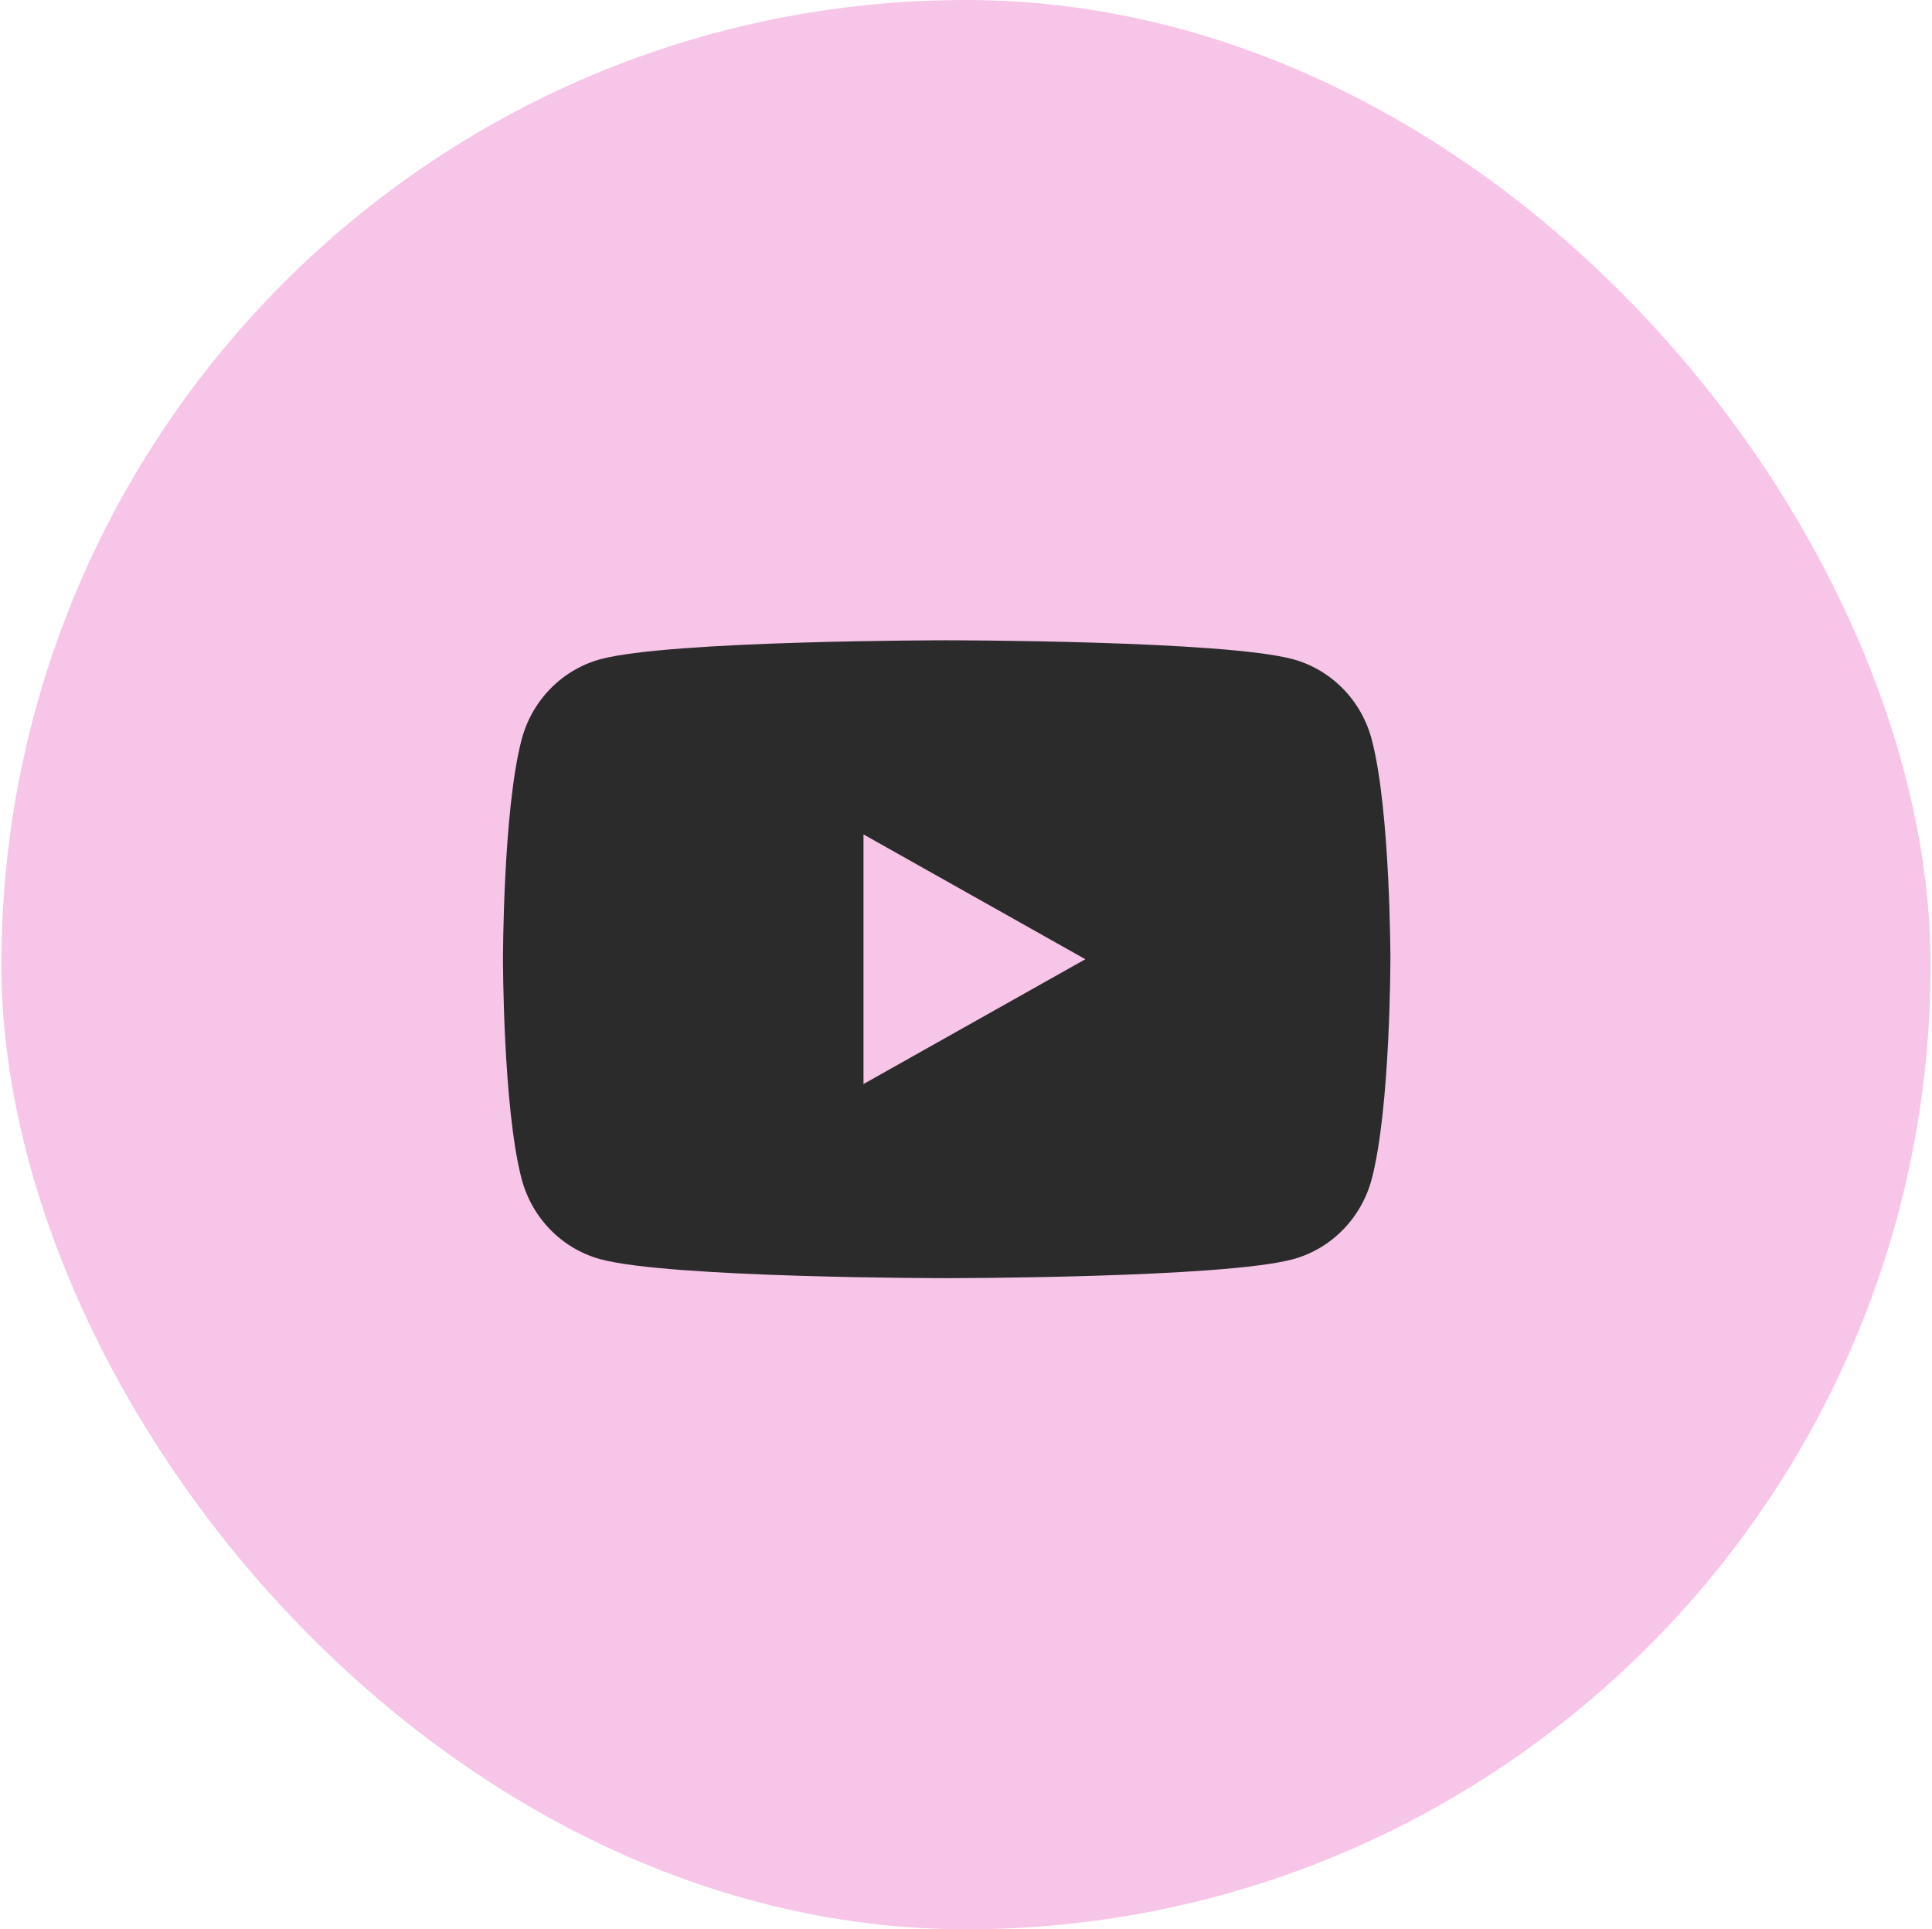
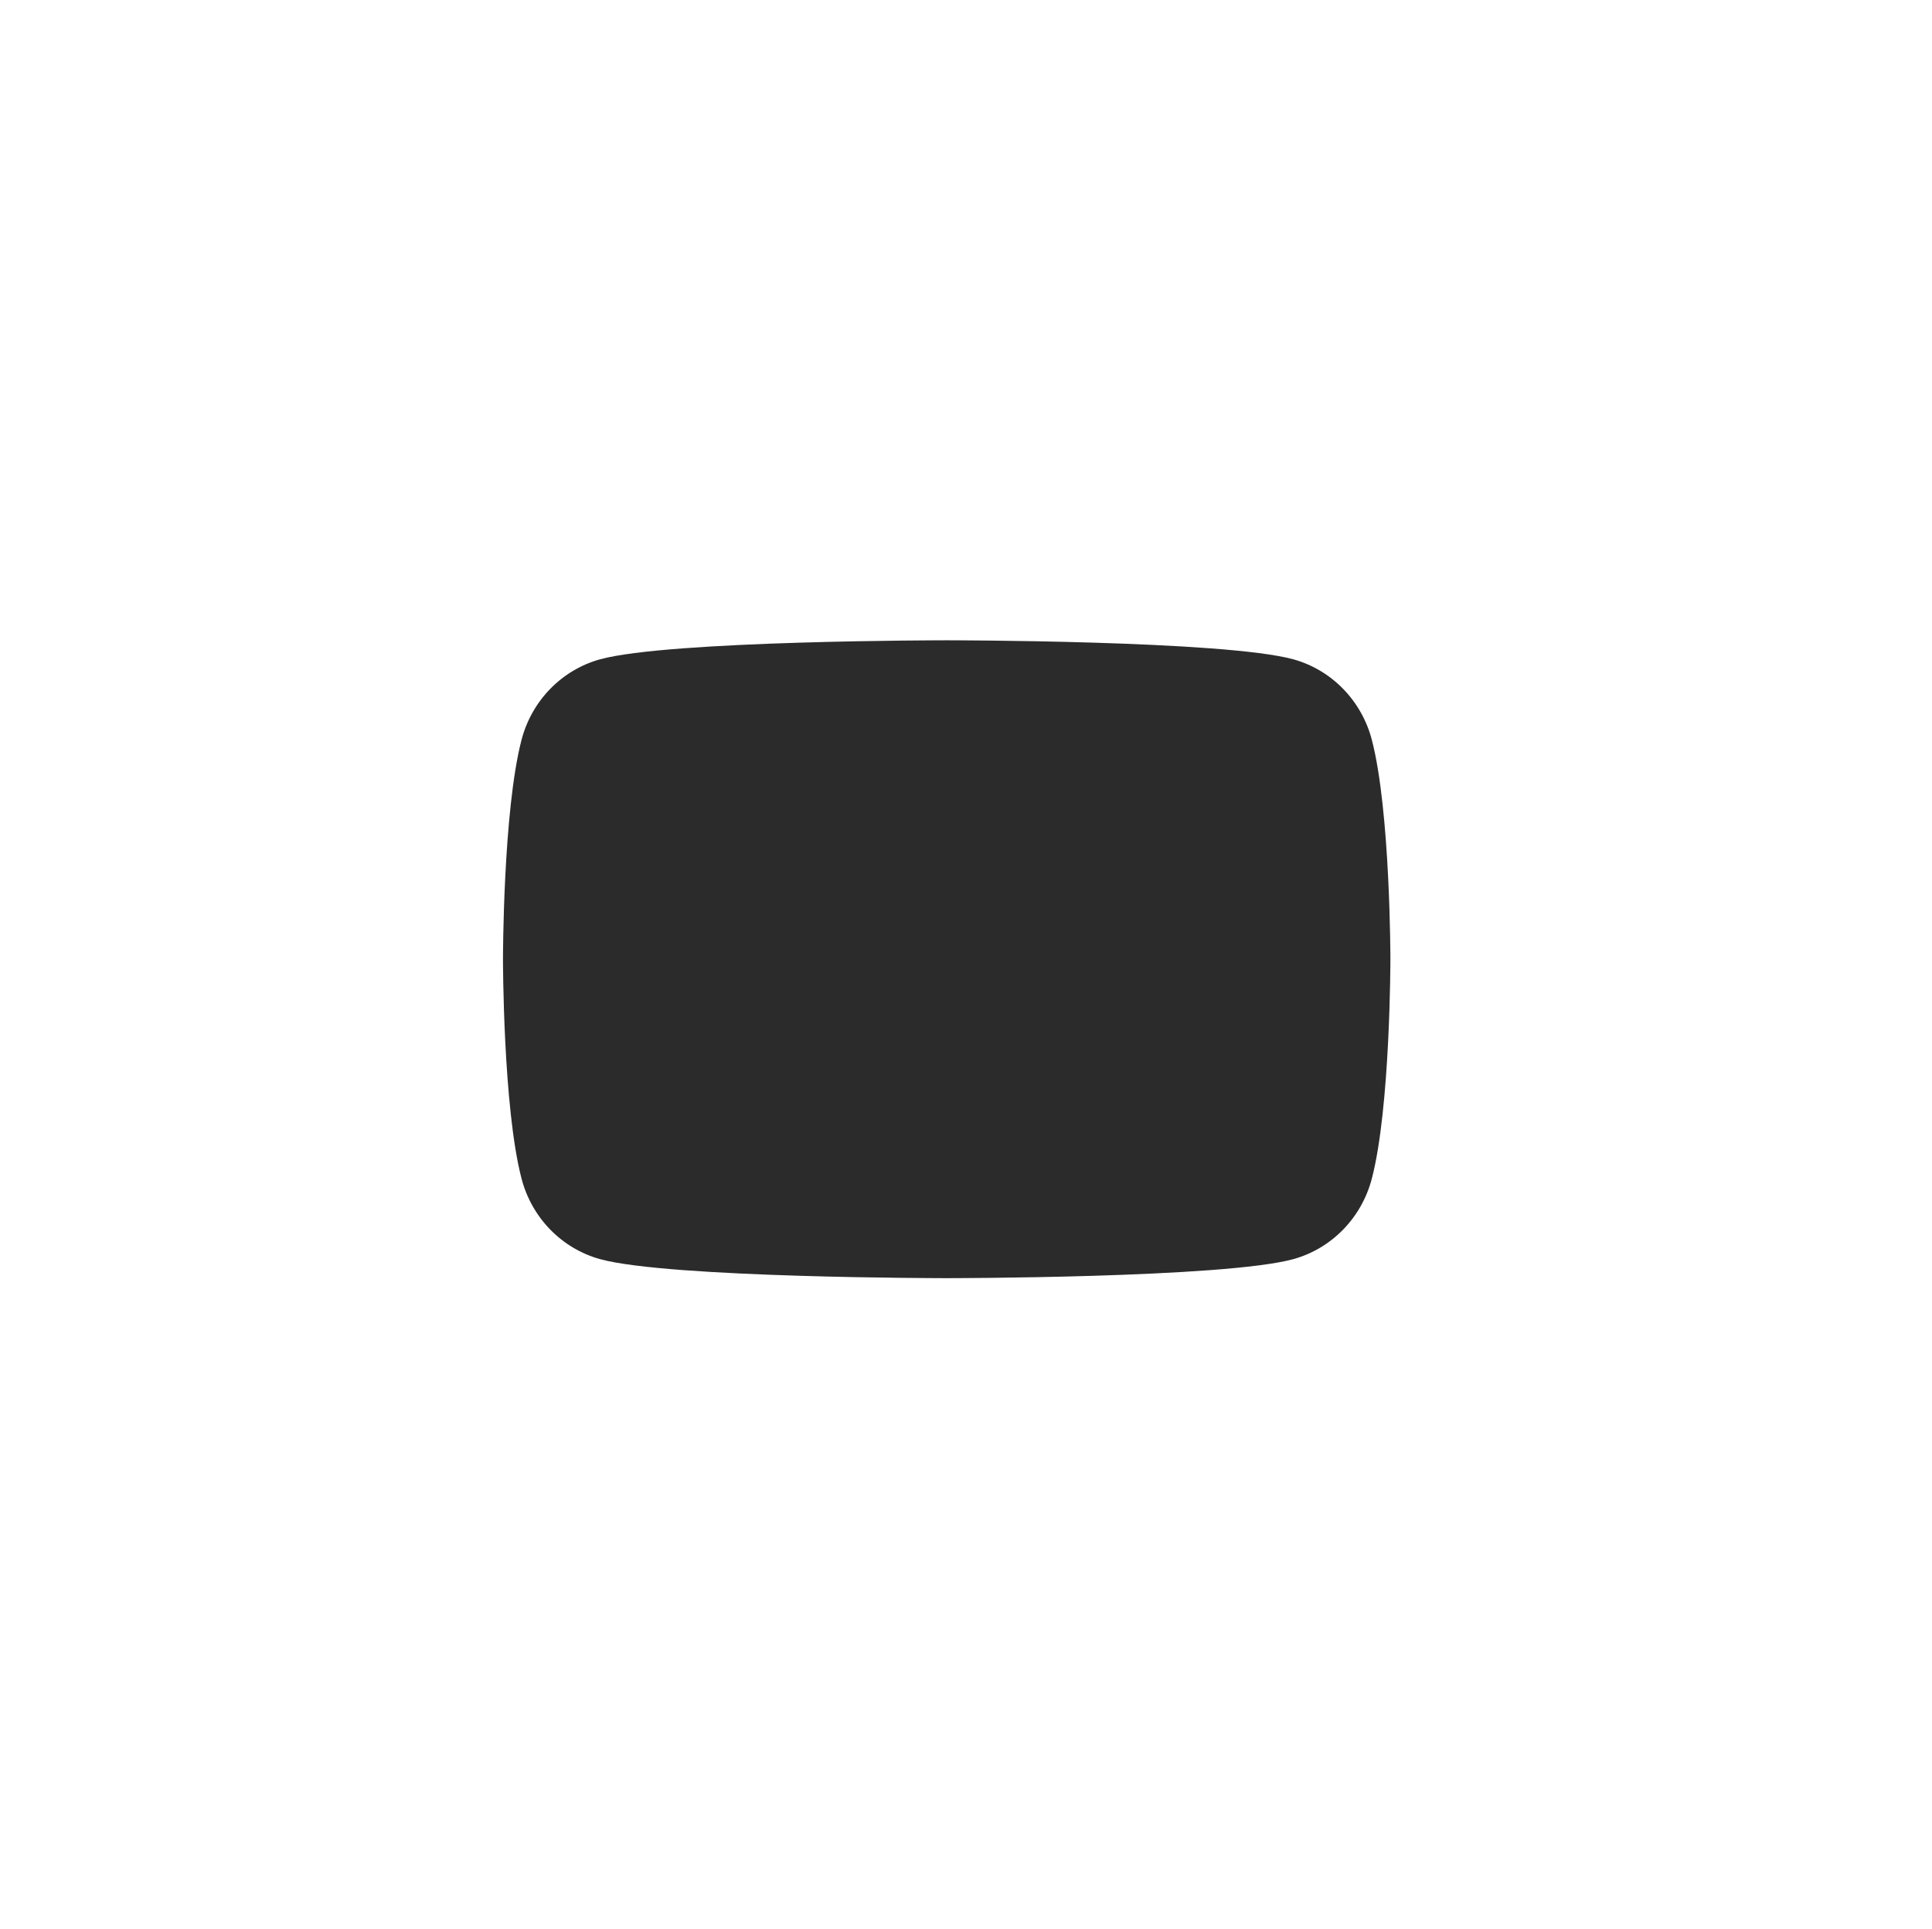
<svg xmlns="http://www.w3.org/2000/svg" width="708" height="707" viewBox="0 0 708 707" fill="none">
-   <rect x="0.515" width="706.971" height="706.971" rx="353.485" fill="#F7C5E8" />
  <g clip-path="url(#clip0_751_956)">
    <path d="M502.727 271.123C500.888 264.065 497.264 257.623 492.219 252.443C487.173 247.262 480.882 243.524 473.975 241.603C448.55 234.629 346.923 234.629 346.923 234.629C346.923 234.629 245.296 234.629 219.871 241.603C212.964 243.524 206.673 247.262 201.627 252.443C196.582 257.623 192.958 264.065 191.12 271.123C184.32 297.174 184.32 351.5 184.32 351.5C184.32 351.5 184.32 405.826 191.12 431.877C192.958 438.935 196.582 445.377 201.627 450.557C206.673 455.738 212.964 459.476 219.871 461.397C245.296 468.371 346.923 468.371 346.923 468.371C346.923 468.371 448.55 468.371 473.975 461.397C480.882 459.476 487.173 455.738 492.219 450.557C497.264 445.377 500.888 438.935 502.727 431.877C509.526 405.826 509.526 351.5 509.526 351.5C509.526 351.5 509.526 297.174 502.727 271.123Z" fill="#2B2B2B" />
-     <path d="M316.435 397.232V305.768L397.737 351.5L316.435 397.232Z" fill="#F7C5E8" />
  </g>
  <defs>
    <clipPath id="clip0_751_956">
      <rect width="325.207" height="325.207" fill="white" transform="translate(184.32 183.814)" />
    </clipPath>
  </defs>
</svg>